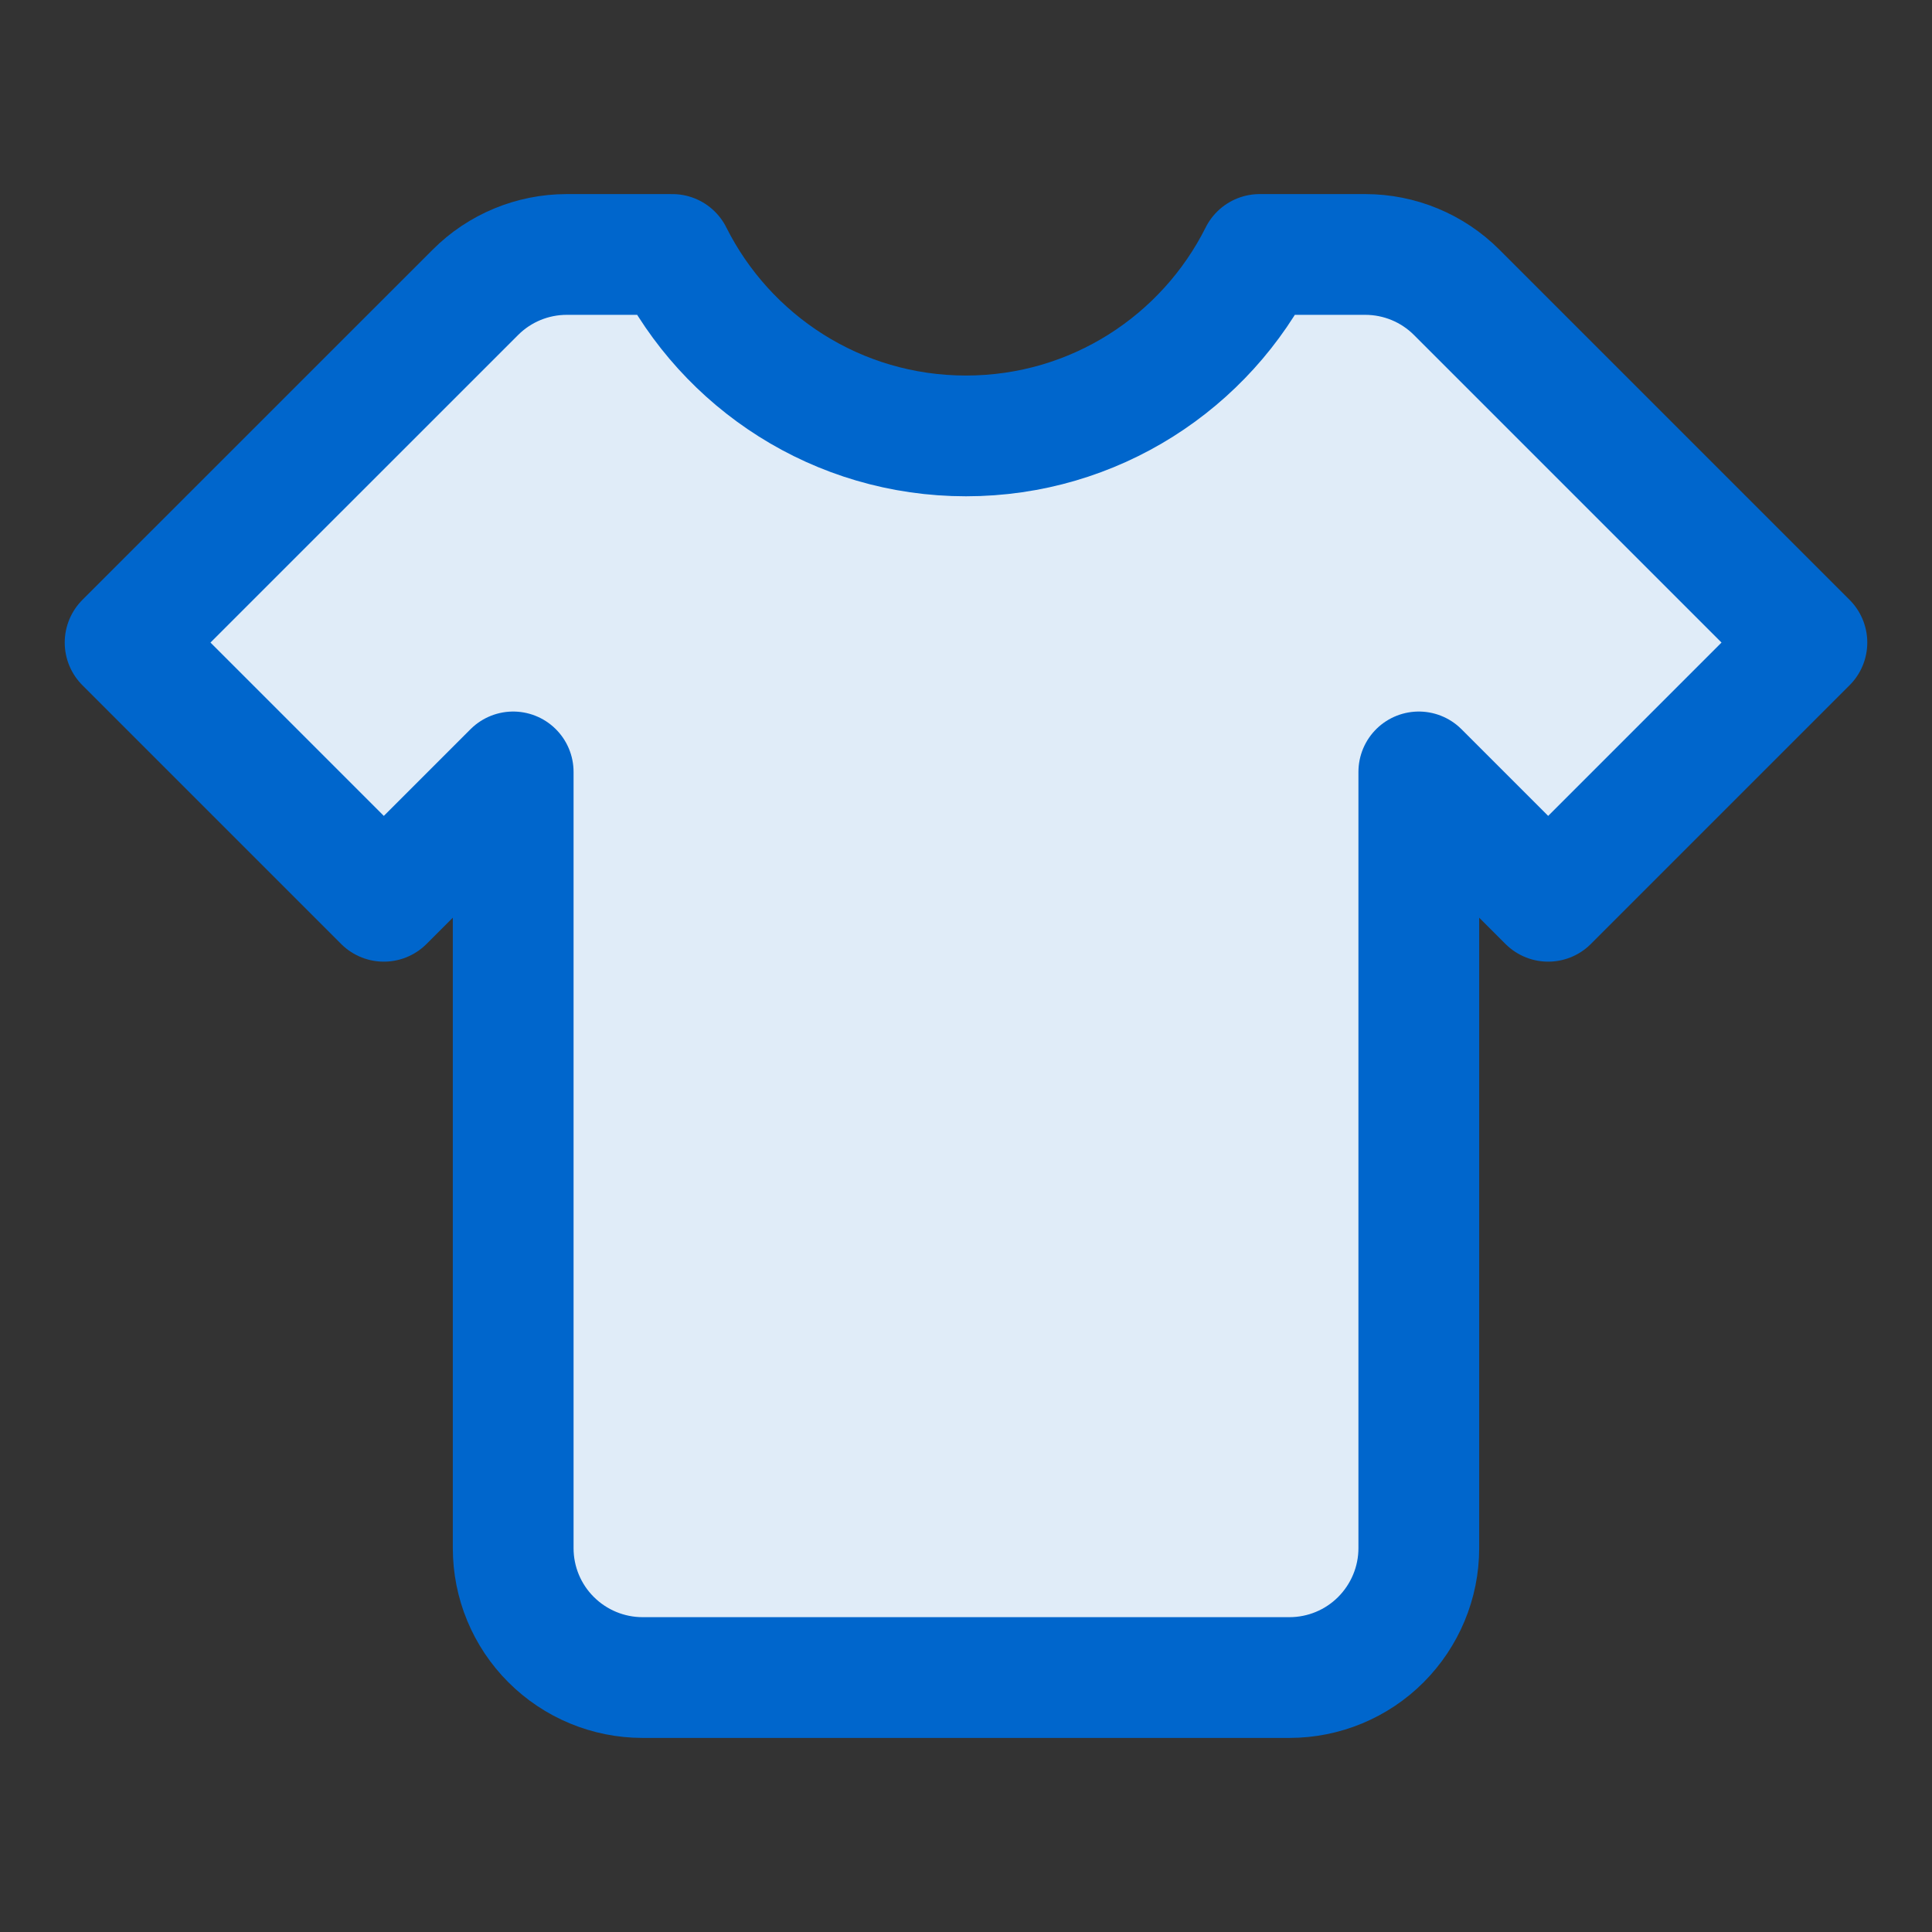
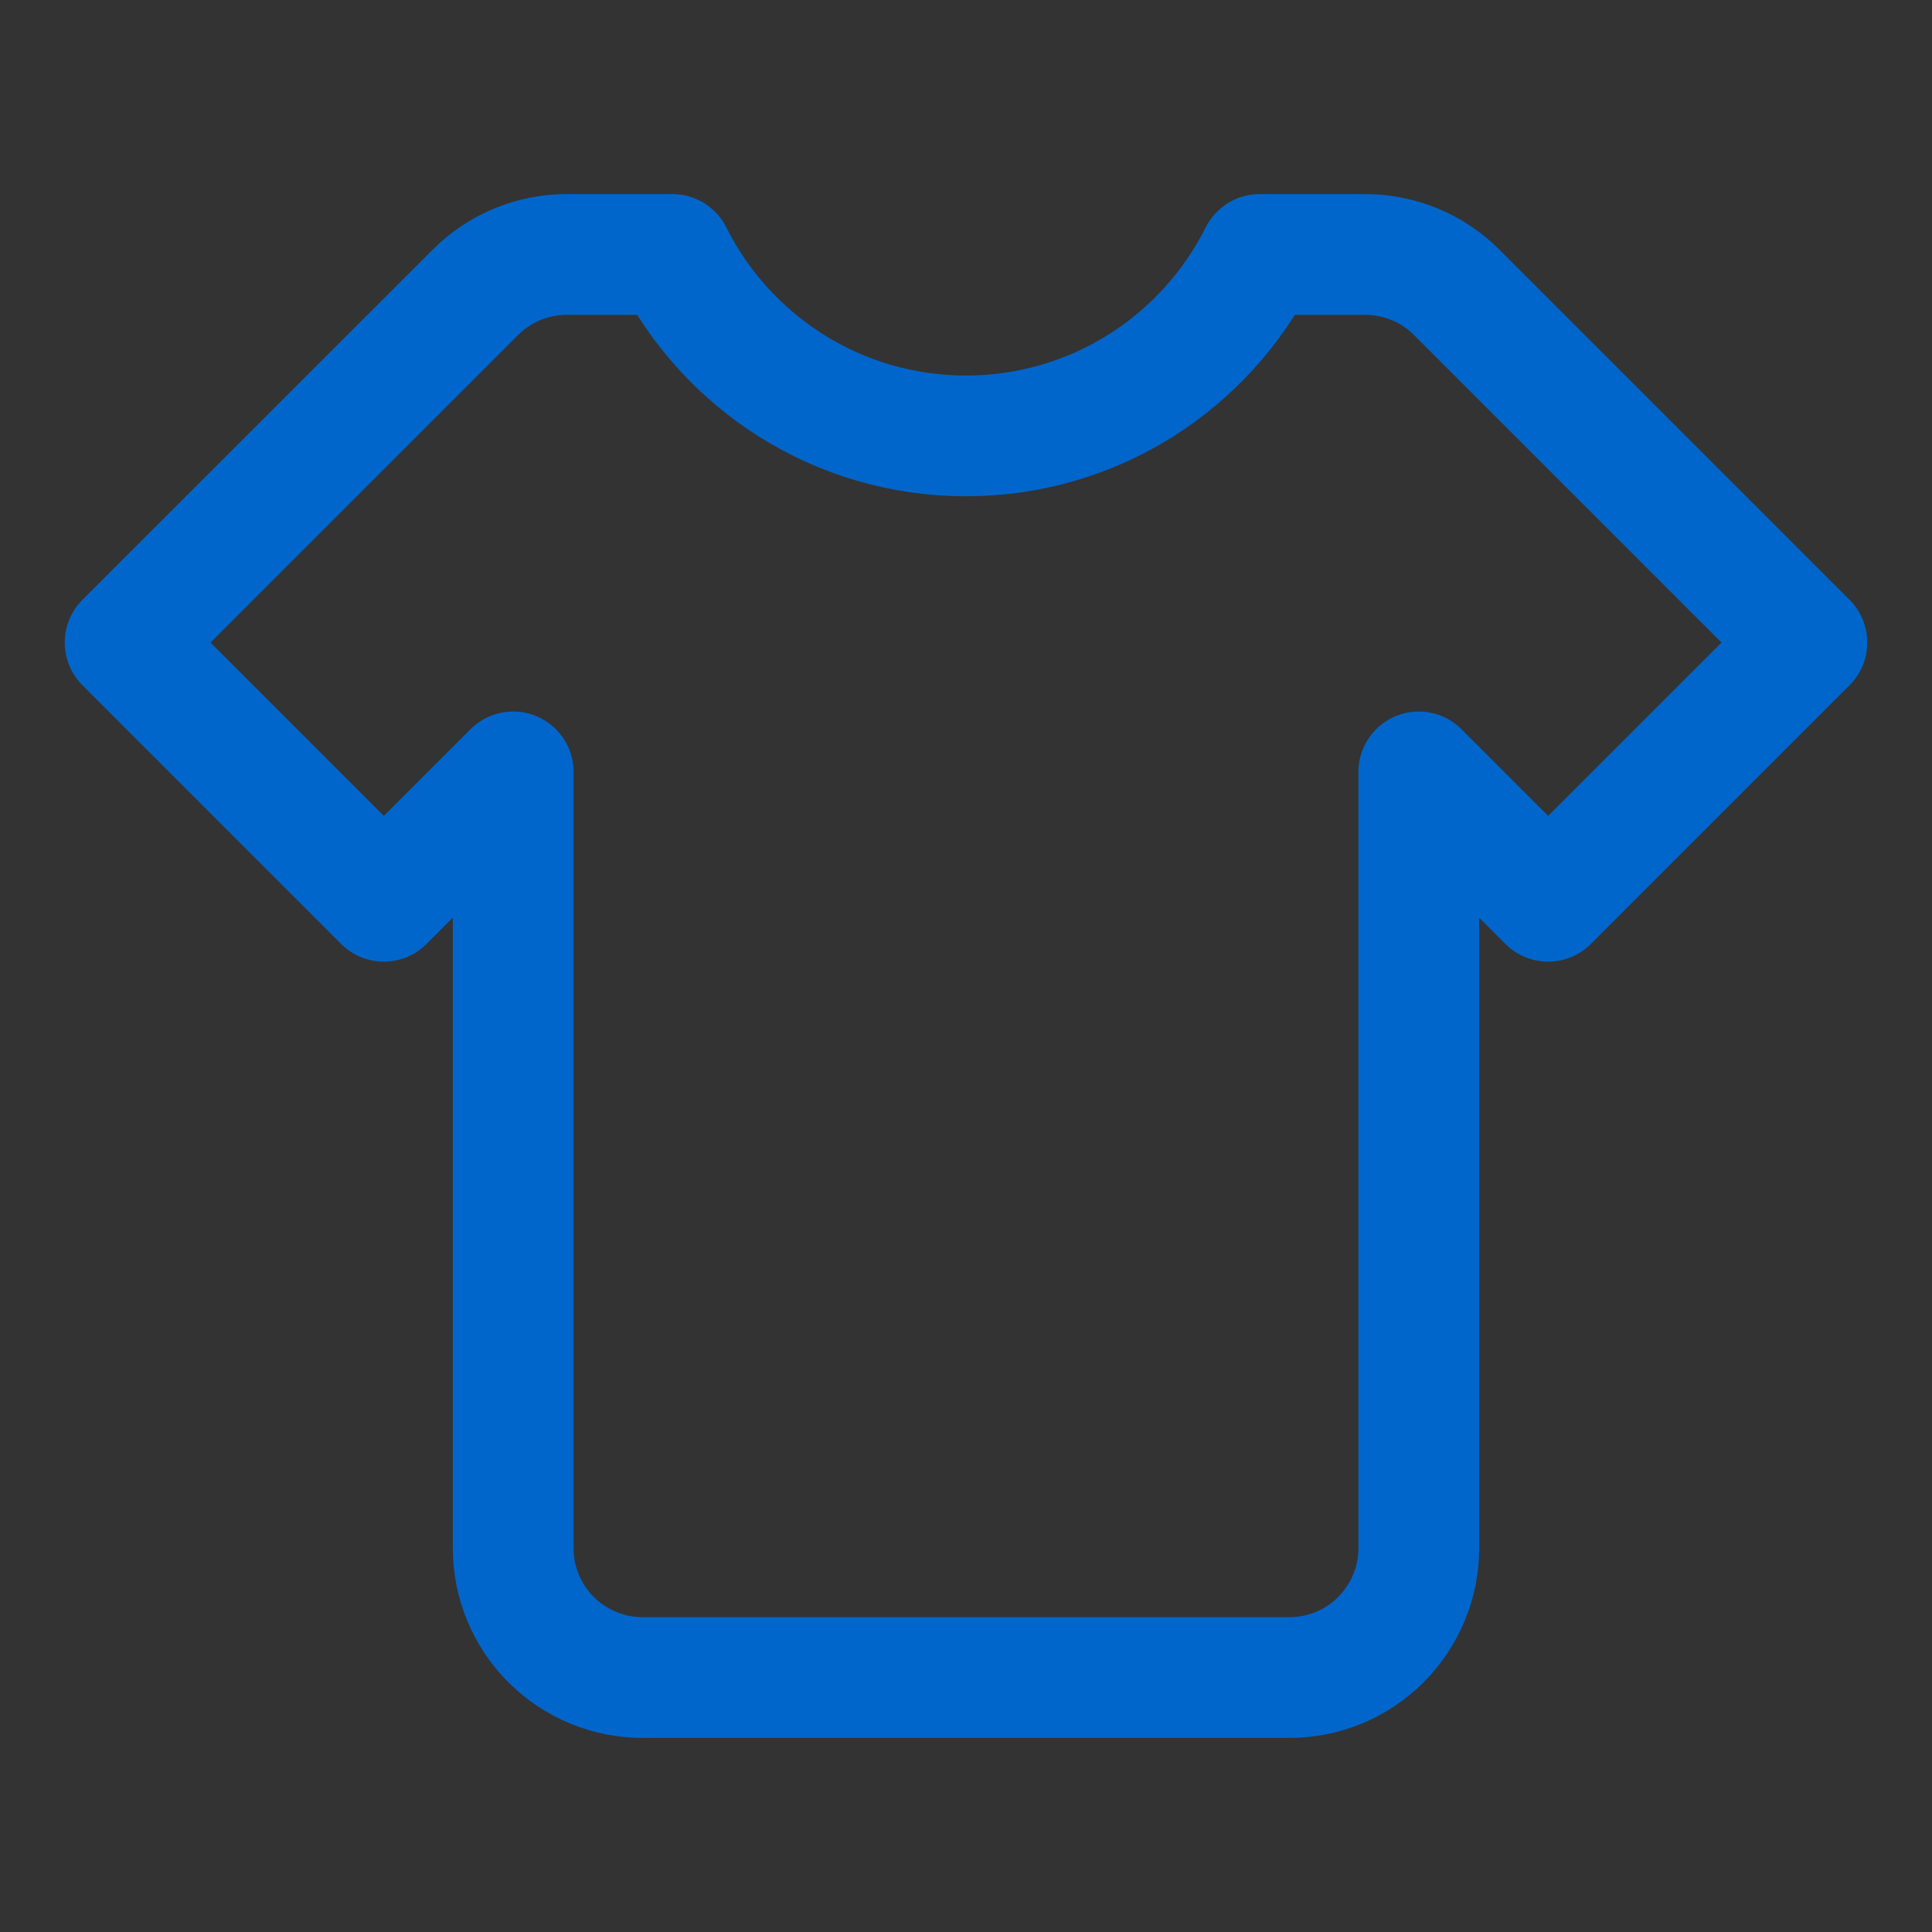
<svg xmlns="http://www.w3.org/2000/svg" fill="none" viewBox="-0.75 -0.75 24 24" height="24" width="24">
  <rect x="-0.75" y="-0.75" width="24" height="24" fill="#333333" stroke="none" />
  <g id="shirt--clothing-t-shirt-men-top-shopping-fashion">
-     <path id="Subtract" fill="#e0ecf8" d="M7.602 2.411h-1.311c-0.426 0 -0.835 0.169 -1.136 0.471L0.804 7.232l3.214 3.214 1.607 -1.607v9.643c0 0.426 0.169 0.835 0.471 1.136 0.301 0.301 0.71 0.471 1.136 0.471h8.036c0.426 0 0.835 -0.169 1.136 -0.471s0.471 -0.71 0.471 -1.136v-9.643l1.607 1.607 3.214 -3.214 -4.351 -4.351C17.044 2.58 16.636 2.411 16.209 2.411h-1.311c-0.669 1.337 -2.052 2.254 -3.648 2.254 -1.597 0 -2.979 -0.918 -3.648 -2.254Z" stroke-width="1.5" />
    <path id="Subtract_2" stroke="#0066cc" stroke-linecap="round" stroke-linejoin="round" d="M7.602 2.411h-1.311c-0.426 0 -0.835 0.169 -1.136 0.471L0.804 7.232l3.214 3.214 1.607 -1.607v9.643c0 0.426 0.169 0.835 0.471 1.136 0.301 0.301 0.71 0.471 1.136 0.471h8.036c0.426 0 0.835 -0.169 1.136 -0.471s0.471 -0.71 0.471 -1.136v-9.643l1.607 1.607 3.214 -3.214 -4.351 -4.351C17.044 2.58 16.636 2.411 16.209 2.411h-1.311c-0.669 1.337 -2.052 2.254 -3.648 2.254 -1.597 0 -2.979 -0.918 -3.648 -2.254Z" stroke-width="1.5" />
  </g>
</svg>